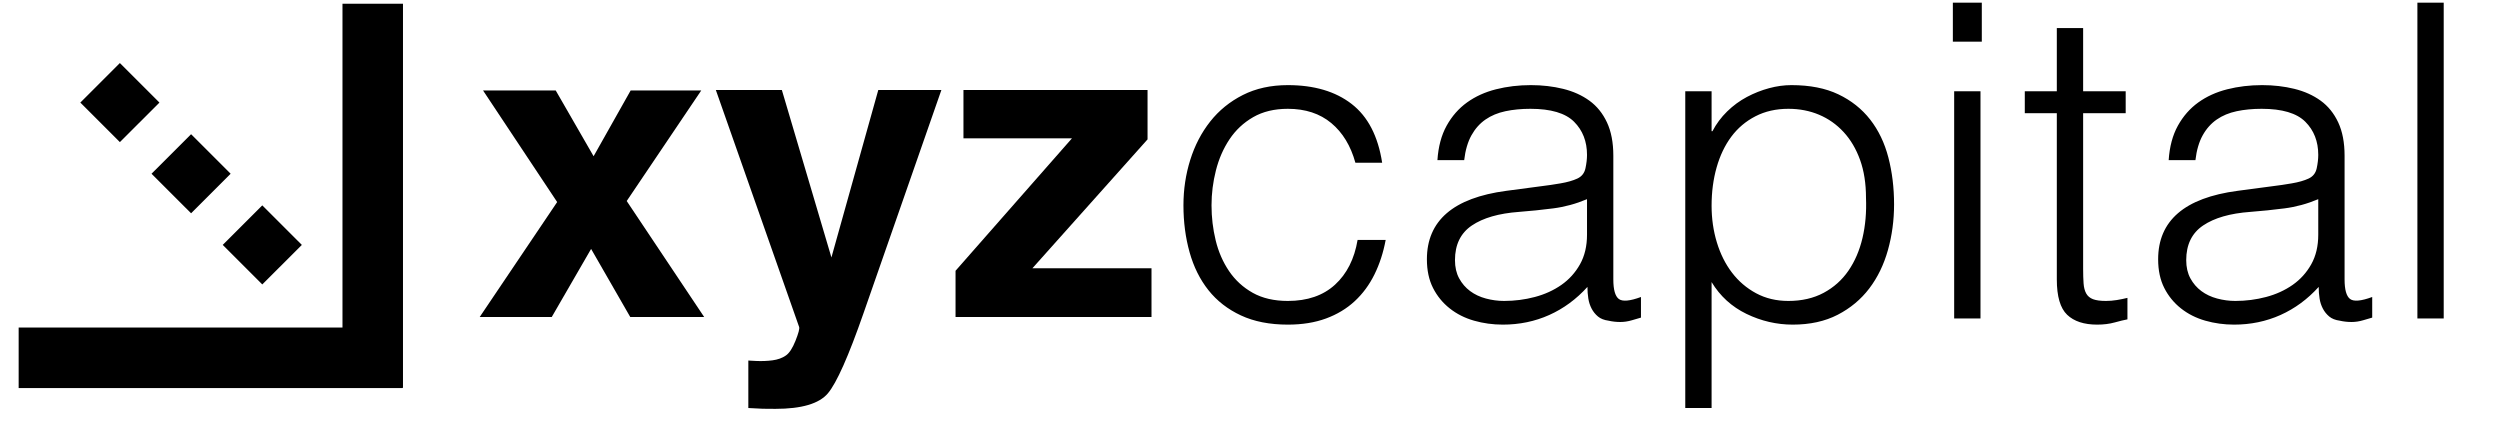
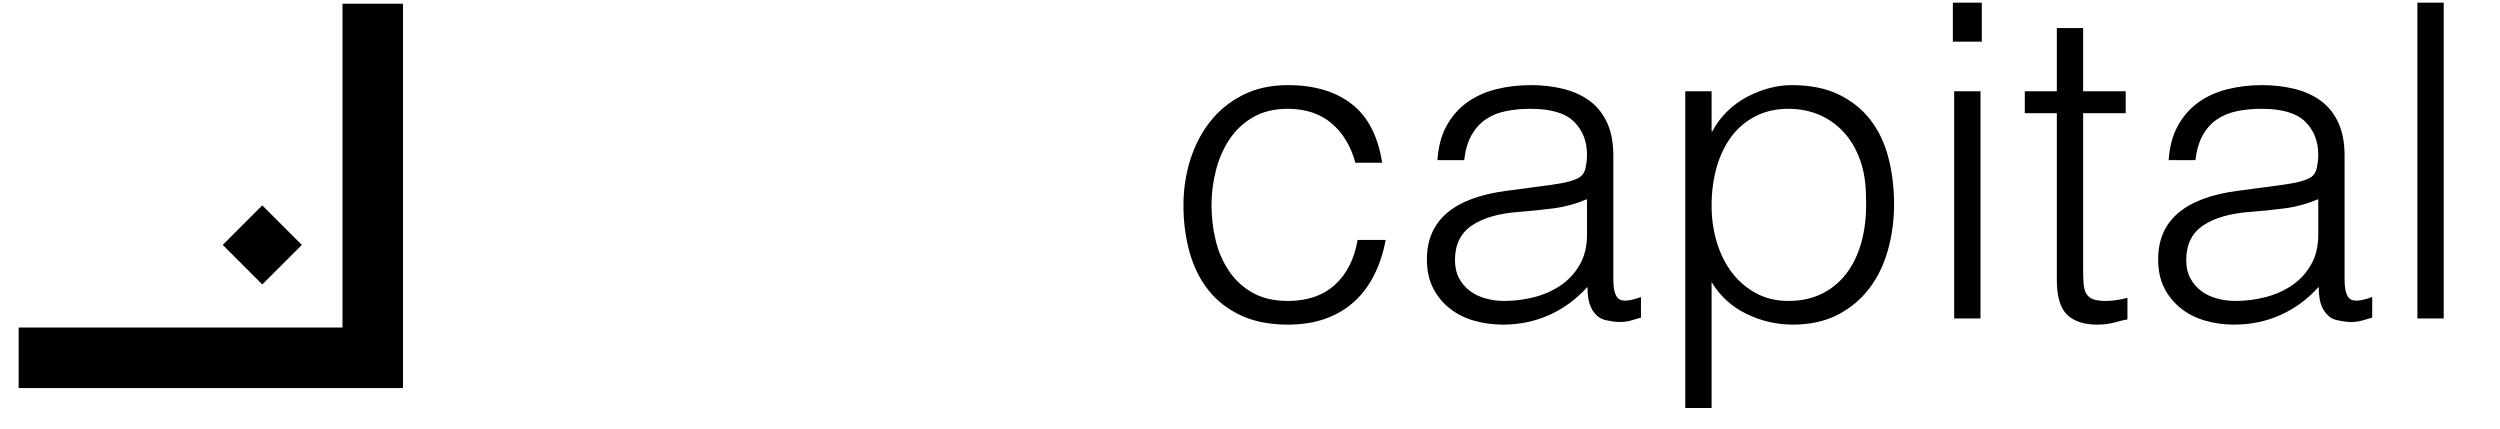
<svg xmlns="http://www.w3.org/2000/svg" width="670px" height="115px" viewBox="0 0 670 115" version="1.1">
  <title>Artboard</title>
  <desc>Created with Sketch.</desc>
  <g id="Artboard" stroke="none" stroke-width="1" fill="#000000" fill-rule="evenodd">
    <g id="Group" transform="translate(128, 0)" fill="#000000" fill-rule="nonzero">
      <path d="M217.142,87 C220.982,87 224.392,86.451 227.37,85.354 C230.348,84.257 232.915,82.709 235.07,80.711 C237.225,78.712 238.989,76.322 240.36,73.539 C241.732,70.757 242.731,67.681 243.358,64.311 L243.358,64.311 L235.834,64.311 C234.972,69.405 232.954,73.402 229.78,76.302 C226.606,79.202 222.393,80.652 217.142,80.652 C213.459,80.652 210.324,79.927 207.737,78.477 C205.151,77.027 203.035,75.087 201.389,72.658 C199.743,70.228 198.548,67.485 197.803,64.428 C197.059,61.372 196.687,58.237 196.687,55.024 C196.687,51.889 197.078,48.773 197.862,45.677 C198.646,42.582 199.861,39.799 201.507,37.331 C203.152,34.862 205.268,32.883 207.855,31.394 C210.441,29.905 213.537,29.16 217.142,29.16 C221.845,29.16 225.724,30.434 228.781,32.981 C231.837,35.528 233.993,39.074 235.247,43.62 L235.247,43.62 L242.418,43.62 C241.32,36.488 238.597,31.237 234.247,27.867 C229.897,24.497 224.196,22.812 217.142,22.812 C212.596,22.812 208.58,23.694 205.092,25.457 C201.604,27.22 198.685,29.591 196.334,32.569 C193.983,35.548 192.2,38.976 190.985,42.856 C189.77,46.735 189.163,50.791 189.163,55.024 C189.163,59.491 189.711,63.684 190.808,67.603 C191.906,71.521 193.591,74.911 195.864,77.772 C198.136,80.632 201.036,82.885 204.563,84.531 C208.09,86.177 212.283,87 217.142,87 Z M274.747,87 C279.214,87 283.368,86.138 287.208,84.414 C291.049,82.69 294.458,80.182 297.436,76.89 C297.436,77.987 297.515,79.026 297.671,80.005 C297.828,80.985 298.122,81.886 298.553,82.709 C298.984,83.532 299.552,84.237 300.258,84.825 C300.963,85.413 301.904,85.785 303.079,85.942 C304.098,86.177 305.156,86.295 306.253,86.295 C307.272,86.295 308.311,86.138 309.369,85.824 C310.427,85.511 311.23,85.276 311.779,85.119 L311.779,85.119 L311.779,79.594 C308.8,80.691 306.822,80.867 305.842,80.123 C304.862,79.378 304.372,77.634 304.372,74.891 L304.372,74.891 L304.372,41.739 C304.372,38.212 303.804,35.234 302.668,32.804 C301.531,30.375 299.964,28.435 297.965,26.985 C295.967,25.535 293.616,24.477 290.912,23.811 C288.208,23.145 285.327,22.812 282.271,22.812 C278.979,22.812 275.864,23.184 272.925,23.929 C269.986,24.673 267.399,25.849 265.166,27.455 C262.932,29.062 261.11,31.139 259.699,33.686 C258.288,36.233 257.466,39.31 257.23,42.915 L257.23,42.915 L264.402,42.915 C264.715,40.25 265.362,38.036 266.341,36.273 C267.321,34.509 268.575,33.098 270.103,32.04 C271.632,30.982 273.415,30.238 275.452,29.807 C277.49,29.376 279.724,29.16 282.153,29.16 C287.64,29.16 291.539,30.316 293.851,32.628 C296.163,34.94 297.319,37.899 297.319,41.504 C297.319,42.601 297.182,43.796 296.907,45.09 C296.633,46.383 295.908,47.304 294.732,47.852 C293.557,48.401 292.048,48.832 290.206,49.145 C288.364,49.459 286.777,49.694 285.445,49.851 L285.445,49.851 L275.687,51.144 C261.502,53.025 254.409,59.138 254.409,69.484 C254.409,72.462 254.958,75.028 256.055,77.184 C257.152,79.339 258.641,81.161 260.522,82.65 C262.403,84.139 264.578,85.237 267.047,85.942 C269.516,86.647 272.082,87 274.747,87 Z M275.1,80.652 C273.454,80.652 271.828,80.436 270.221,80.005 C268.614,79.574 267.204,78.908 265.989,78.007 C264.774,77.105 263.794,75.969 263.05,74.597 C262.305,73.226 261.933,71.6 261.933,69.719 C261.933,65.565 263.442,62.469 266.459,60.431 C269.476,58.394 273.689,57.179 279.097,56.787 C282.153,56.552 285.21,56.238 288.267,55.846 C291.323,55.455 294.34,54.632 297.319,53.378 L297.319,53.378 L297.319,62.9 C297.319,65.957 296.692,68.602 295.438,70.835 C294.184,73.069 292.518,74.911 290.441,76.361 C288.364,77.811 285.994,78.888 283.329,79.594 C280.664,80.299 277.921,80.652 275.1,80.652 Z M330.706,109.337 L330.706,75.597 C332.979,79.359 336.094,82.2 340.052,84.12 C344.01,86.04 348.144,87 352.455,87 C357.079,87 361.096,86.118 364.505,84.355 C367.914,82.592 370.736,80.24 372.969,77.301 C375.203,74.362 376.868,70.933 377.966,67.015 C379.063,63.096 379.611,59.021 379.611,54.788 C379.611,50.321 379.102,46.128 378.083,42.209 C377.064,38.291 375.438,34.901 373.204,32.04 C370.971,29.18 368.13,26.926 364.681,25.281 C361.233,23.635 357.04,22.812 352.102,22.812 C350.143,22.812 348.144,23.086 346.107,23.635 C344.069,24.183 342.09,24.967 340.17,25.986 C338.25,27.005 336.486,28.298 334.879,29.865 C333.273,31.433 331.96,33.196 330.941,35.156 L330.941,35.156 L330.706,35.156 L330.706,24.458 L323.652,24.458 L323.652,109.337 L330.706,109.337 Z M351.279,80.652 C348.066,80.652 345.186,79.966 342.638,78.594 C340.091,77.223 337.936,75.381 336.173,73.069 C334.409,70.757 333.057,68.053 332.117,64.957 C331.176,61.862 330.706,58.59 330.706,55.141 C330.706,51.457 331.157,48.029 332.058,44.854 C332.959,41.68 334.272,38.937 335.996,36.625 C337.72,34.313 339.876,32.491 342.462,31.159 C345.048,29.826 347.987,29.16 351.279,29.16 C354.257,29.16 357,29.689 359.508,30.747 C362.016,31.805 364.211,33.353 366.092,35.391 C367.973,37.429 369.442,39.917 370.5,42.856 C371.558,45.795 372.087,49.185 372.087,53.025 C372.244,56.865 371.931,60.451 371.147,63.782 C370.363,67.113 369.109,70.032 367.385,72.54 C365.661,75.048 363.447,77.027 360.743,78.477 C358.039,79.927 354.884,80.652 351.279,80.652 Z M403.124,11.173 L403.124,0.71 L395.365,0.71 L395.365,11.173 L403.124,11.173 Z M402.771,85.354 L402.771,24.458 L395.717,24.458 L395.717,85.354 L402.771,85.354 Z M434.042,87 C435.766,87 437.334,86.804 438.745,86.412 C440.155,86.02 441.292,85.746 442.154,85.589 L442.154,85.589 L442.154,79.829 C441.213,80.064 440.253,80.26 439.274,80.417 C438.294,80.573 437.334,80.652 436.393,80.652 C434.904,80.652 433.748,80.495 432.925,80.182 C432.102,79.868 431.495,79.359 431.103,78.653 C430.711,77.948 430.476,77.047 430.398,75.949 C430.319,74.852 430.28,73.559 430.28,72.07 L430.28,72.07 L430.28,30.336 L441.684,30.336 L441.684,24.458 L430.28,24.458 L430.28,7.529 L423.227,7.529 L423.227,24.458 L414.645,24.458 L414.645,30.336 L423.227,30.336 L423.227,74.891 C423.227,79.437 424.147,82.592 425.989,84.355 C427.831,86.118 430.515,87 434.042,87 Z M470.721,87 C475.188,87 479.342,86.138 483.183,84.414 C487.023,82.69 490.432,80.182 493.41,76.89 C493.41,77.987 493.489,79.026 493.646,80.005 C493.802,80.985 494.096,81.886 494.527,82.709 C494.958,83.532 495.527,84.237 496.232,84.825 C496.937,85.413 497.878,85.785 499.053,85.942 C500.072,86.177 501.13,86.295 502.227,86.295 C503.246,86.295 504.285,86.138 505.343,85.824 C506.401,85.511 507.204,85.276 507.753,85.119 L507.753,85.119 L507.753,79.594 C504.775,80.691 502.796,80.867 501.816,80.123 C500.836,79.378 500.347,77.634 500.347,74.891 L500.347,74.891 L500.347,41.739 C500.347,38.212 499.778,35.234 498.642,32.804 C497.505,30.375 495.938,28.435 493.939,26.985 C491.941,25.535 489.59,24.477 486.886,23.811 C484.182,23.145 481.302,22.812 478.245,22.812 C474.953,22.812 471.838,23.184 468.899,23.929 C465.96,24.673 463.374,25.849 461.14,27.455 C458.906,29.062 457.084,31.139 455.673,33.686 C454.263,36.233 453.44,39.31 453.205,42.915 L453.205,42.915 L460.376,42.915 C460.689,40.25 461.336,38.036 462.316,36.273 C463.295,34.509 464.549,33.098 466.077,32.04 C467.606,30.982 469.389,30.238 471.427,29.807 C473.464,29.376 475.698,29.16 478.127,29.16 C483.614,29.16 487.513,30.316 489.825,32.628 C492.137,34.94 493.293,37.899 493.293,41.504 C493.293,42.601 493.156,43.796 492.881,45.09 C492.607,46.383 491.882,47.304 490.707,47.852 C489.531,48.401 488.022,48.832 486.18,49.145 C484.339,49.459 482.752,49.694 481.419,49.851 L481.419,49.851 L471.662,51.144 C457.476,53.025 450.383,59.138 450.383,69.484 C450.383,72.462 450.932,75.028 452.029,77.184 C453.126,79.339 454.615,81.161 456.496,82.65 C458.377,84.139 460.552,85.237 463.021,85.942 C465.49,86.647 468.056,87 470.721,87 Z M471.074,80.652 C469.428,80.652 467.802,80.436 466.195,80.005 C464.588,79.574 463.178,78.908 461.963,78.007 C460.748,77.105 459.768,75.969 459.024,74.597 C458.279,73.226 457.907,71.6 457.907,69.719 C457.907,65.565 459.416,62.469 462.433,60.431 C465.45,58.394 469.663,57.179 475.071,56.787 C478.127,56.552 481.184,56.238 484.241,55.846 C487.297,55.455 490.315,54.632 493.293,53.378 L493.293,53.378 L493.293,62.9 C493.293,65.957 492.666,68.602 491.412,70.835 C490.158,73.069 488.492,74.911 486.416,76.361 C484.339,77.811 481.968,78.888 479.303,79.594 C476.638,80.299 473.895,80.652 471.074,80.652 Z M526.915,85.354 L526.915,0.71 L519.862,0.71 L519.862,85.354 L526.915,85.354 Z" id="capital" />
-       <path d="M19.867,84.959 L30.416,66.709 L40.908,84.959 L60.721,84.959 L39.959,53.873 L59.94,24.237 L41.02,24.237 L31.085,41.873 L20.928,24.237 L1.45,24.237 L21.319,54.152 L0.557,84.959 L19.867,84.959 Z M79.809,109.572 C86.841,109.572 91.529,108.186 93.873,105.414 C96.217,102.642 99.398,95.489 103.417,83.955 L103.417,83.955 L124.29,24.125 L107.379,24.125 L94.822,68.997 L81.539,24.125 L63.847,24.125 L86.171,87.638 C86.32,88.085 85.994,89.313 85.194,91.322 C84.394,93.331 83.529,94.652 82.599,95.284 C81.632,95.954 80.441,96.382 79.027,96.568 C77.613,96.754 76.125,96.81 74.562,96.735 L74.562,96.735 L72.553,96.624 L72.553,109.349 C74.265,109.46 75.548,109.526 76.404,109.544 C77.26,109.563 78.395,109.572 79.809,109.572 Z M180.603,84.959 L180.603,71.9 L148.68,71.9 L179.543,37.352 L179.543,24.125 L130.206,24.125 L130.206,37.073 L159.284,37.073 L128.085,72.569 L128.085,84.959 L180.603,84.959 Z" id="xyz" />
    </g>
    <g id="Group-4" transform="translate(5, 1)" fill="#000000">
      <g id="Group-2">
        <path d="M103,-2.13162821e-14 L103,102.935 L102.864,102.935 L102.865,103 L-1.13686838e-13,103 L-1.13686838e-13,86.774 L86.785,86.774 L86.786,-2.13162821e-14 L103,-2.13162821e-14 Z" id="Rectangle-2" />
      </g>
      <g id="Group-3" transform="translate(16, 15)">
-         <polygon id="Rectangle" transform="translate(11.127, 11.492) rotate(-45) translate(-11.127, -11.492) " points="3.631 3.996 18.619 4 18.624 18.988 3.635 18.984" />
-         <polygon id="Rectangle" transform="translate(30.21, 30.564) rotate(-45) translate(-30.21, -30.564) " points="22.714 23.067 37.702 23.072 37.706 38.06 22.718 38.056" />
        <polygon id="Rectangle" transform="translate(49.292, 49.635) rotate(-45) translate(-49.292, -49.635) " points="41.796 42.139 56.784 42.143 56.788 57.131 41.8 57.127" />
      </g>
    </g>
  </g>
</svg>